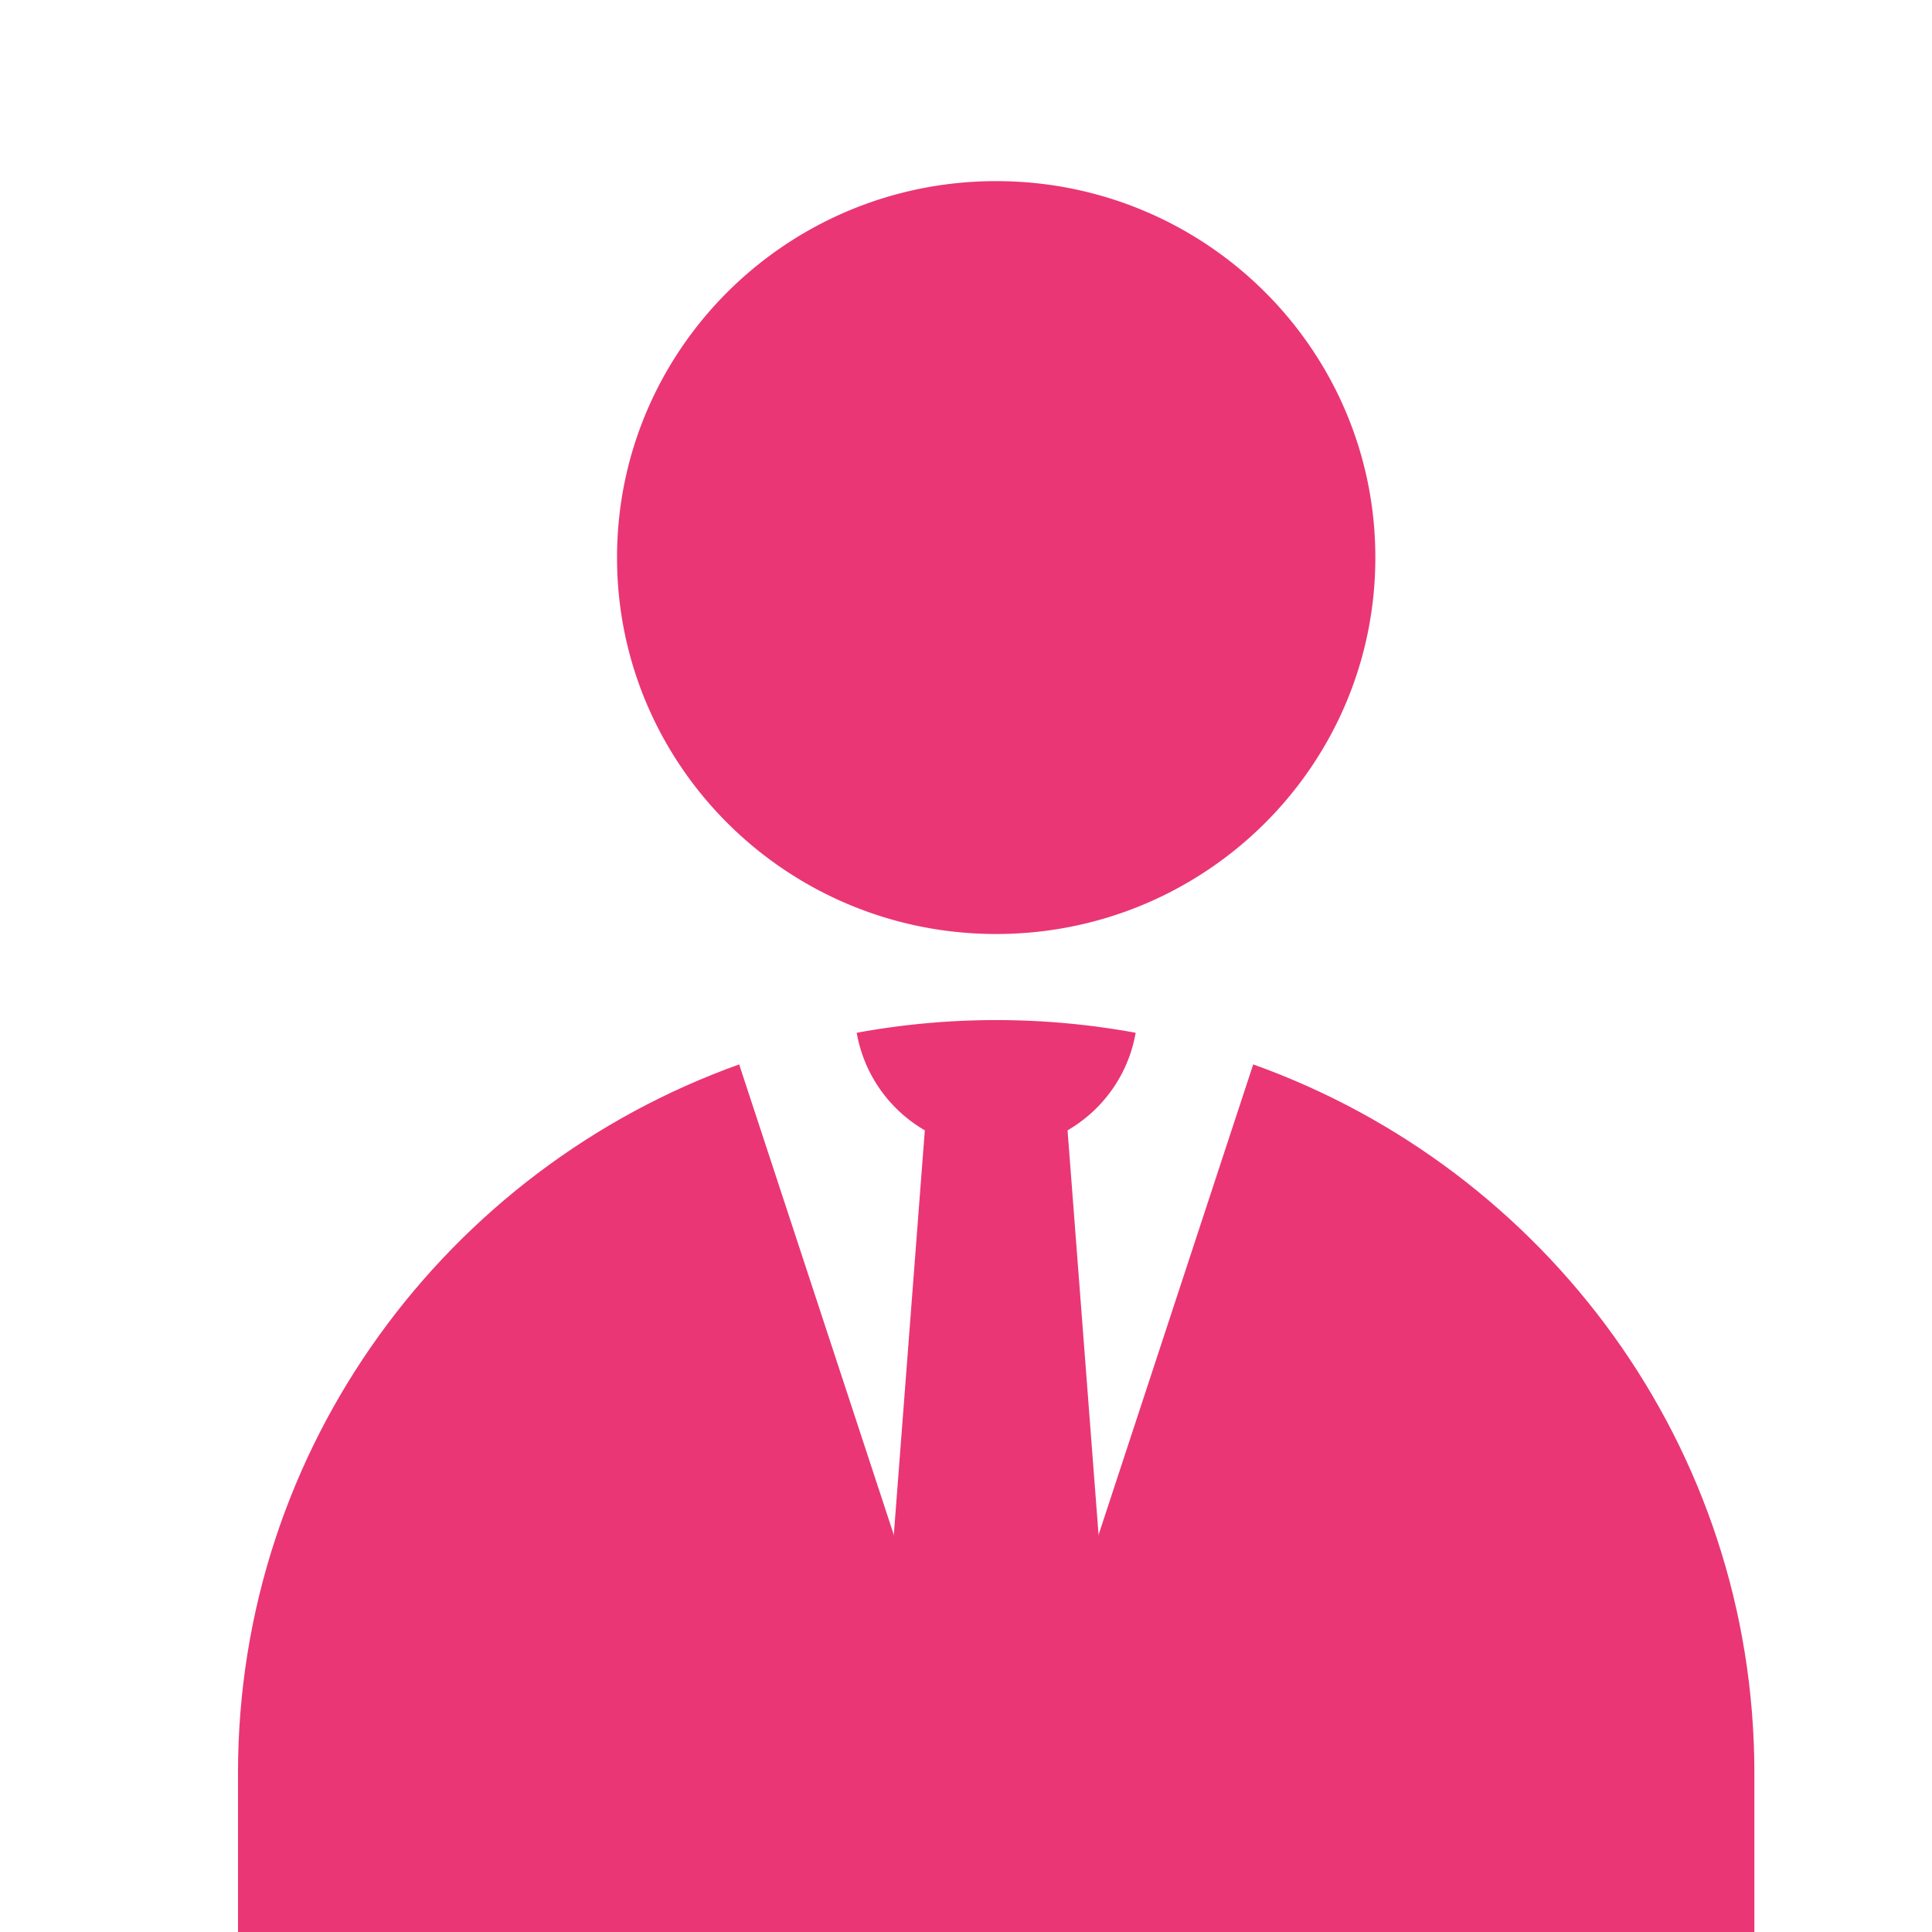
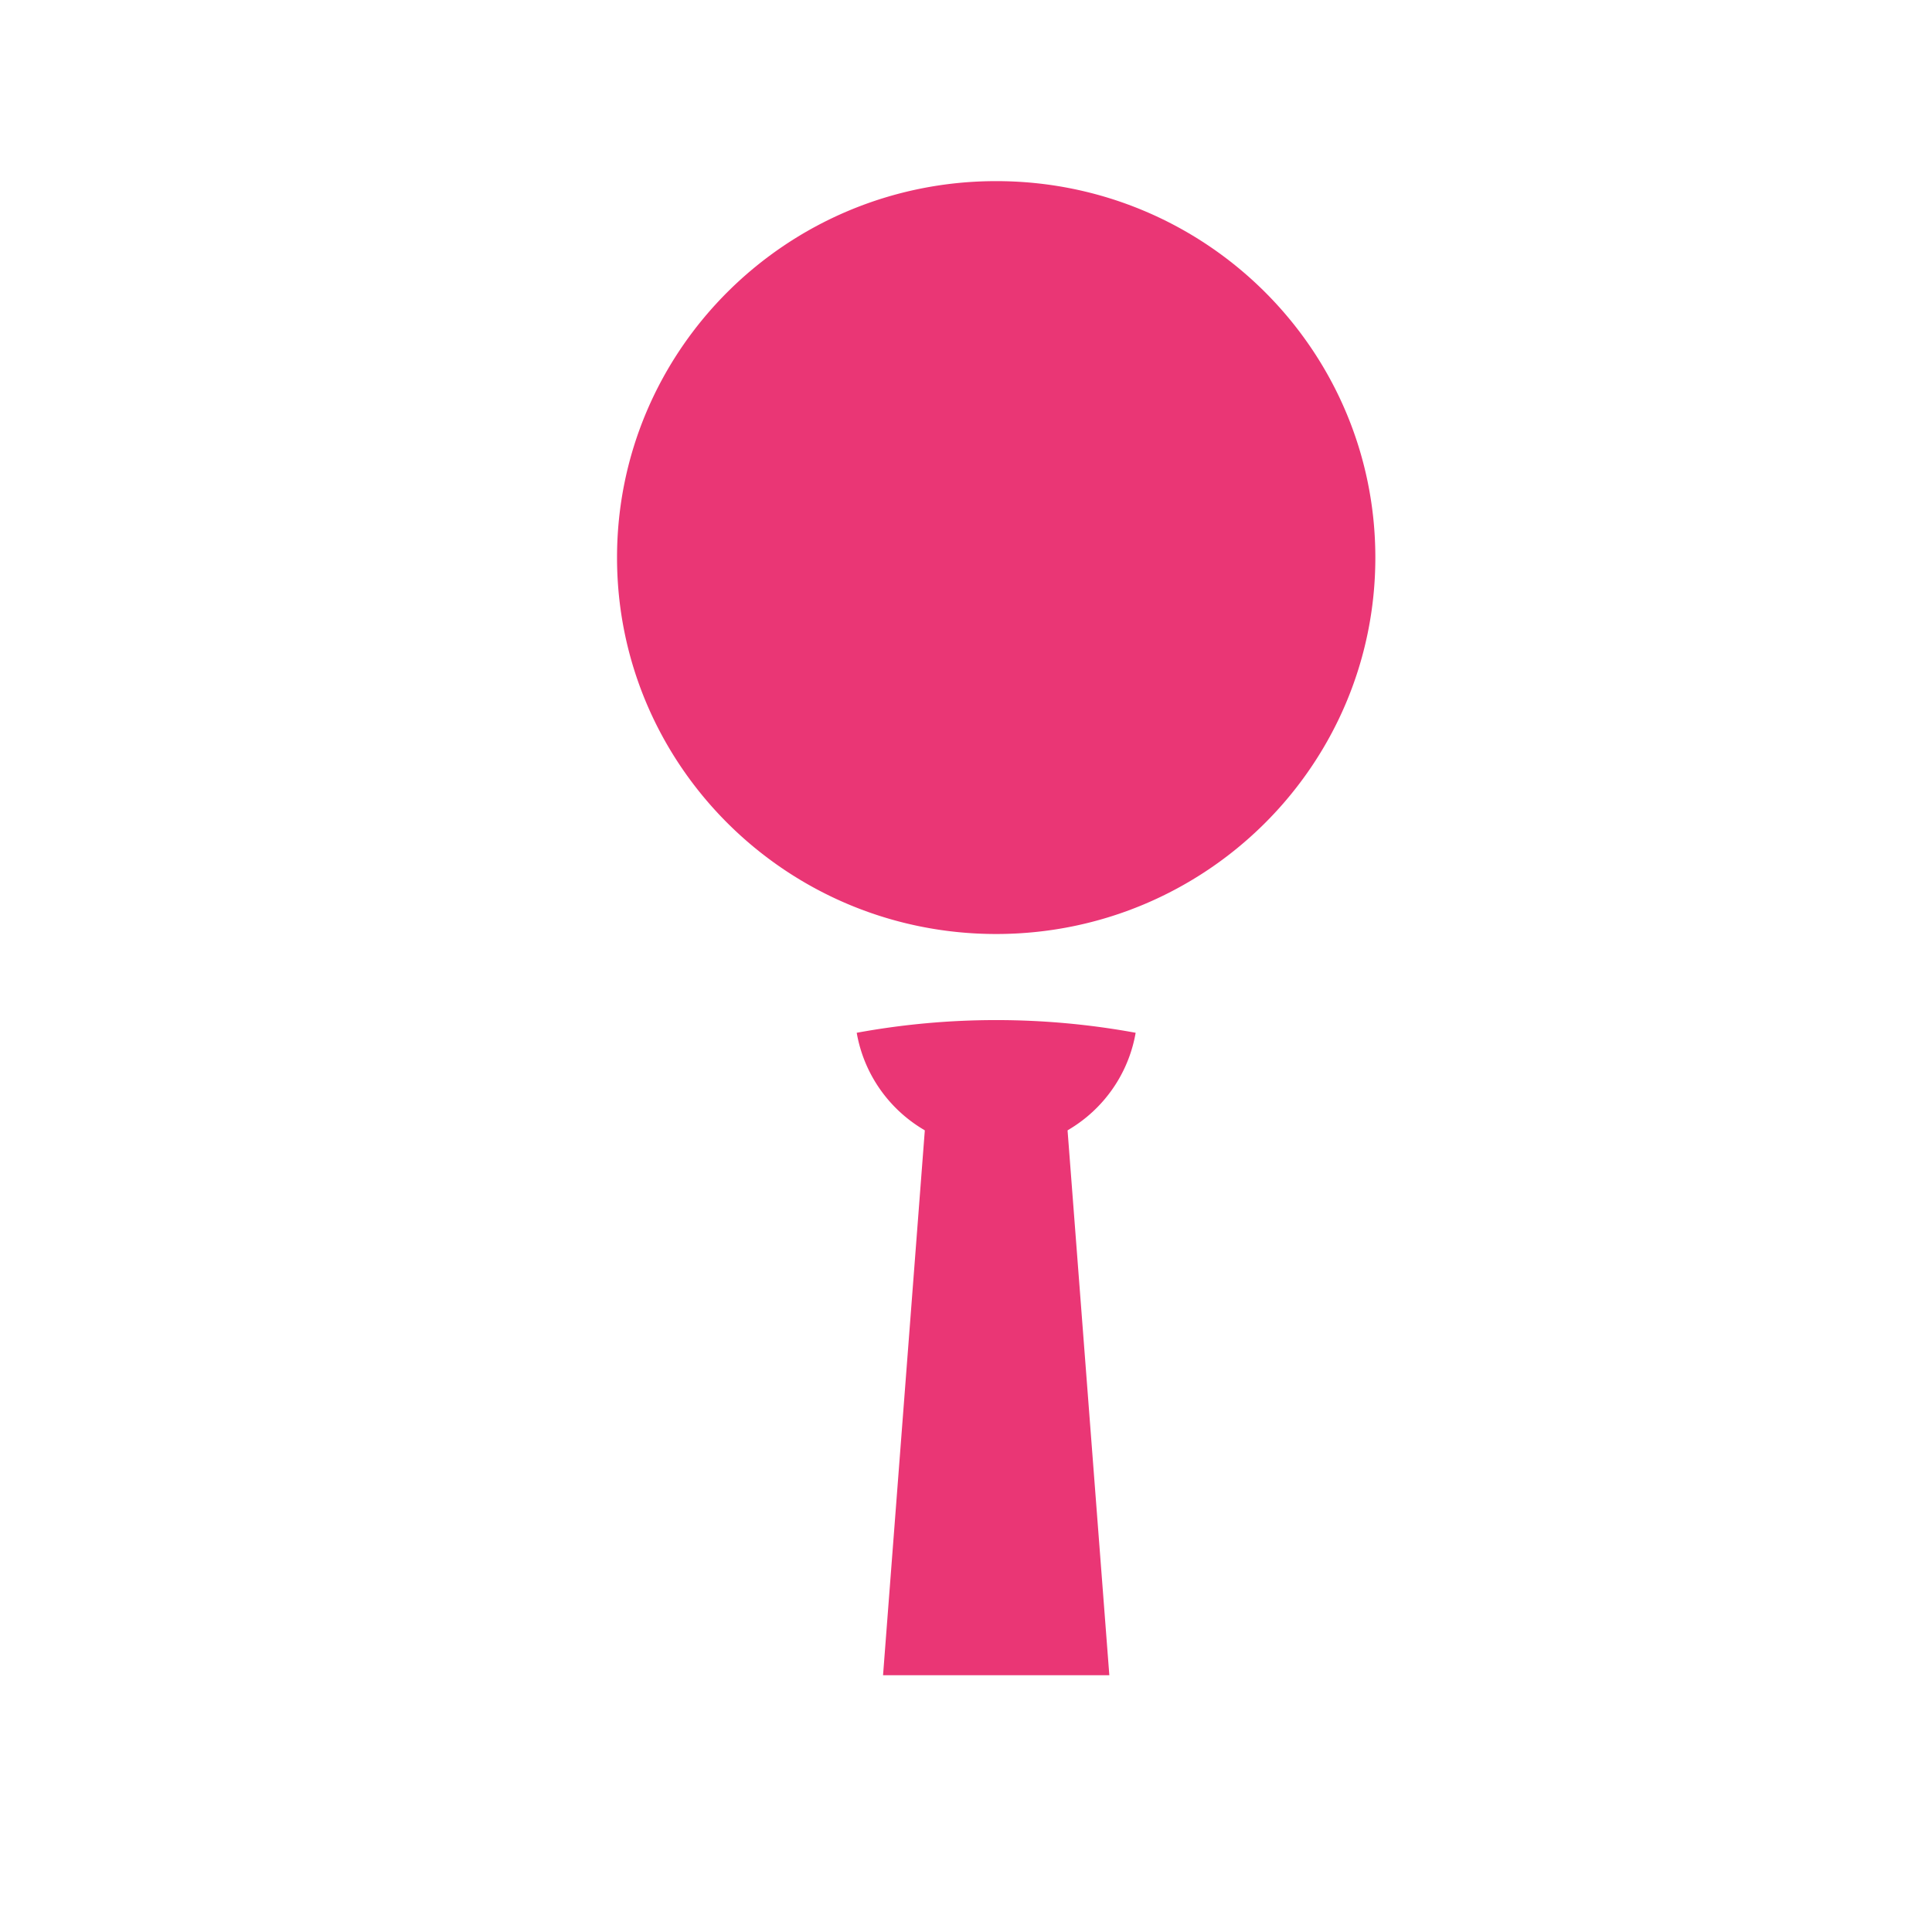
<svg xmlns="http://www.w3.org/2000/svg" width="32" height="32" fill="none">
  <g clip-path="url(#clip0)" fill="#EA3675">
-     <path fill-rule="evenodd" clip-rule="evenodd" d="M20.757 17.63l-2.932 8.92c-.418 1.272-2.232 1.272-2.65 0l-2.932-8.92c-4.84 1.732-8.301 6.332-8.301 11.736V32h25.116v-2.634c0-5.404-3.46-10.005-8.301-11.736z" />
    <path d="M16.5 15.47c-3.468 0-6.28-2.792-6.28-6.235C10.22 5.792 13.033 3 16.5 3c3.468 0 6.28 2.792 6.28 6.235 0 3.444-2.812 6.235-6.28 6.235zM14.19 17.107c.094.54.377 1.031.8 1.385a2.354 2.354 0 003.02 0c.423-.354.706-.844.8-1.386a12.796 12.796 0 00-4.62 0z" />
    <path d="M14.626 27.747h3.748l-.73-9.522h-2.288l-.73 9.522z" />
  </g>
  <defs>
    <clipPath id="clip0">
      <path d="M0 0h32v32H0V0z" fill="#fff" />
    </clipPath>
  </defs>
</svg>